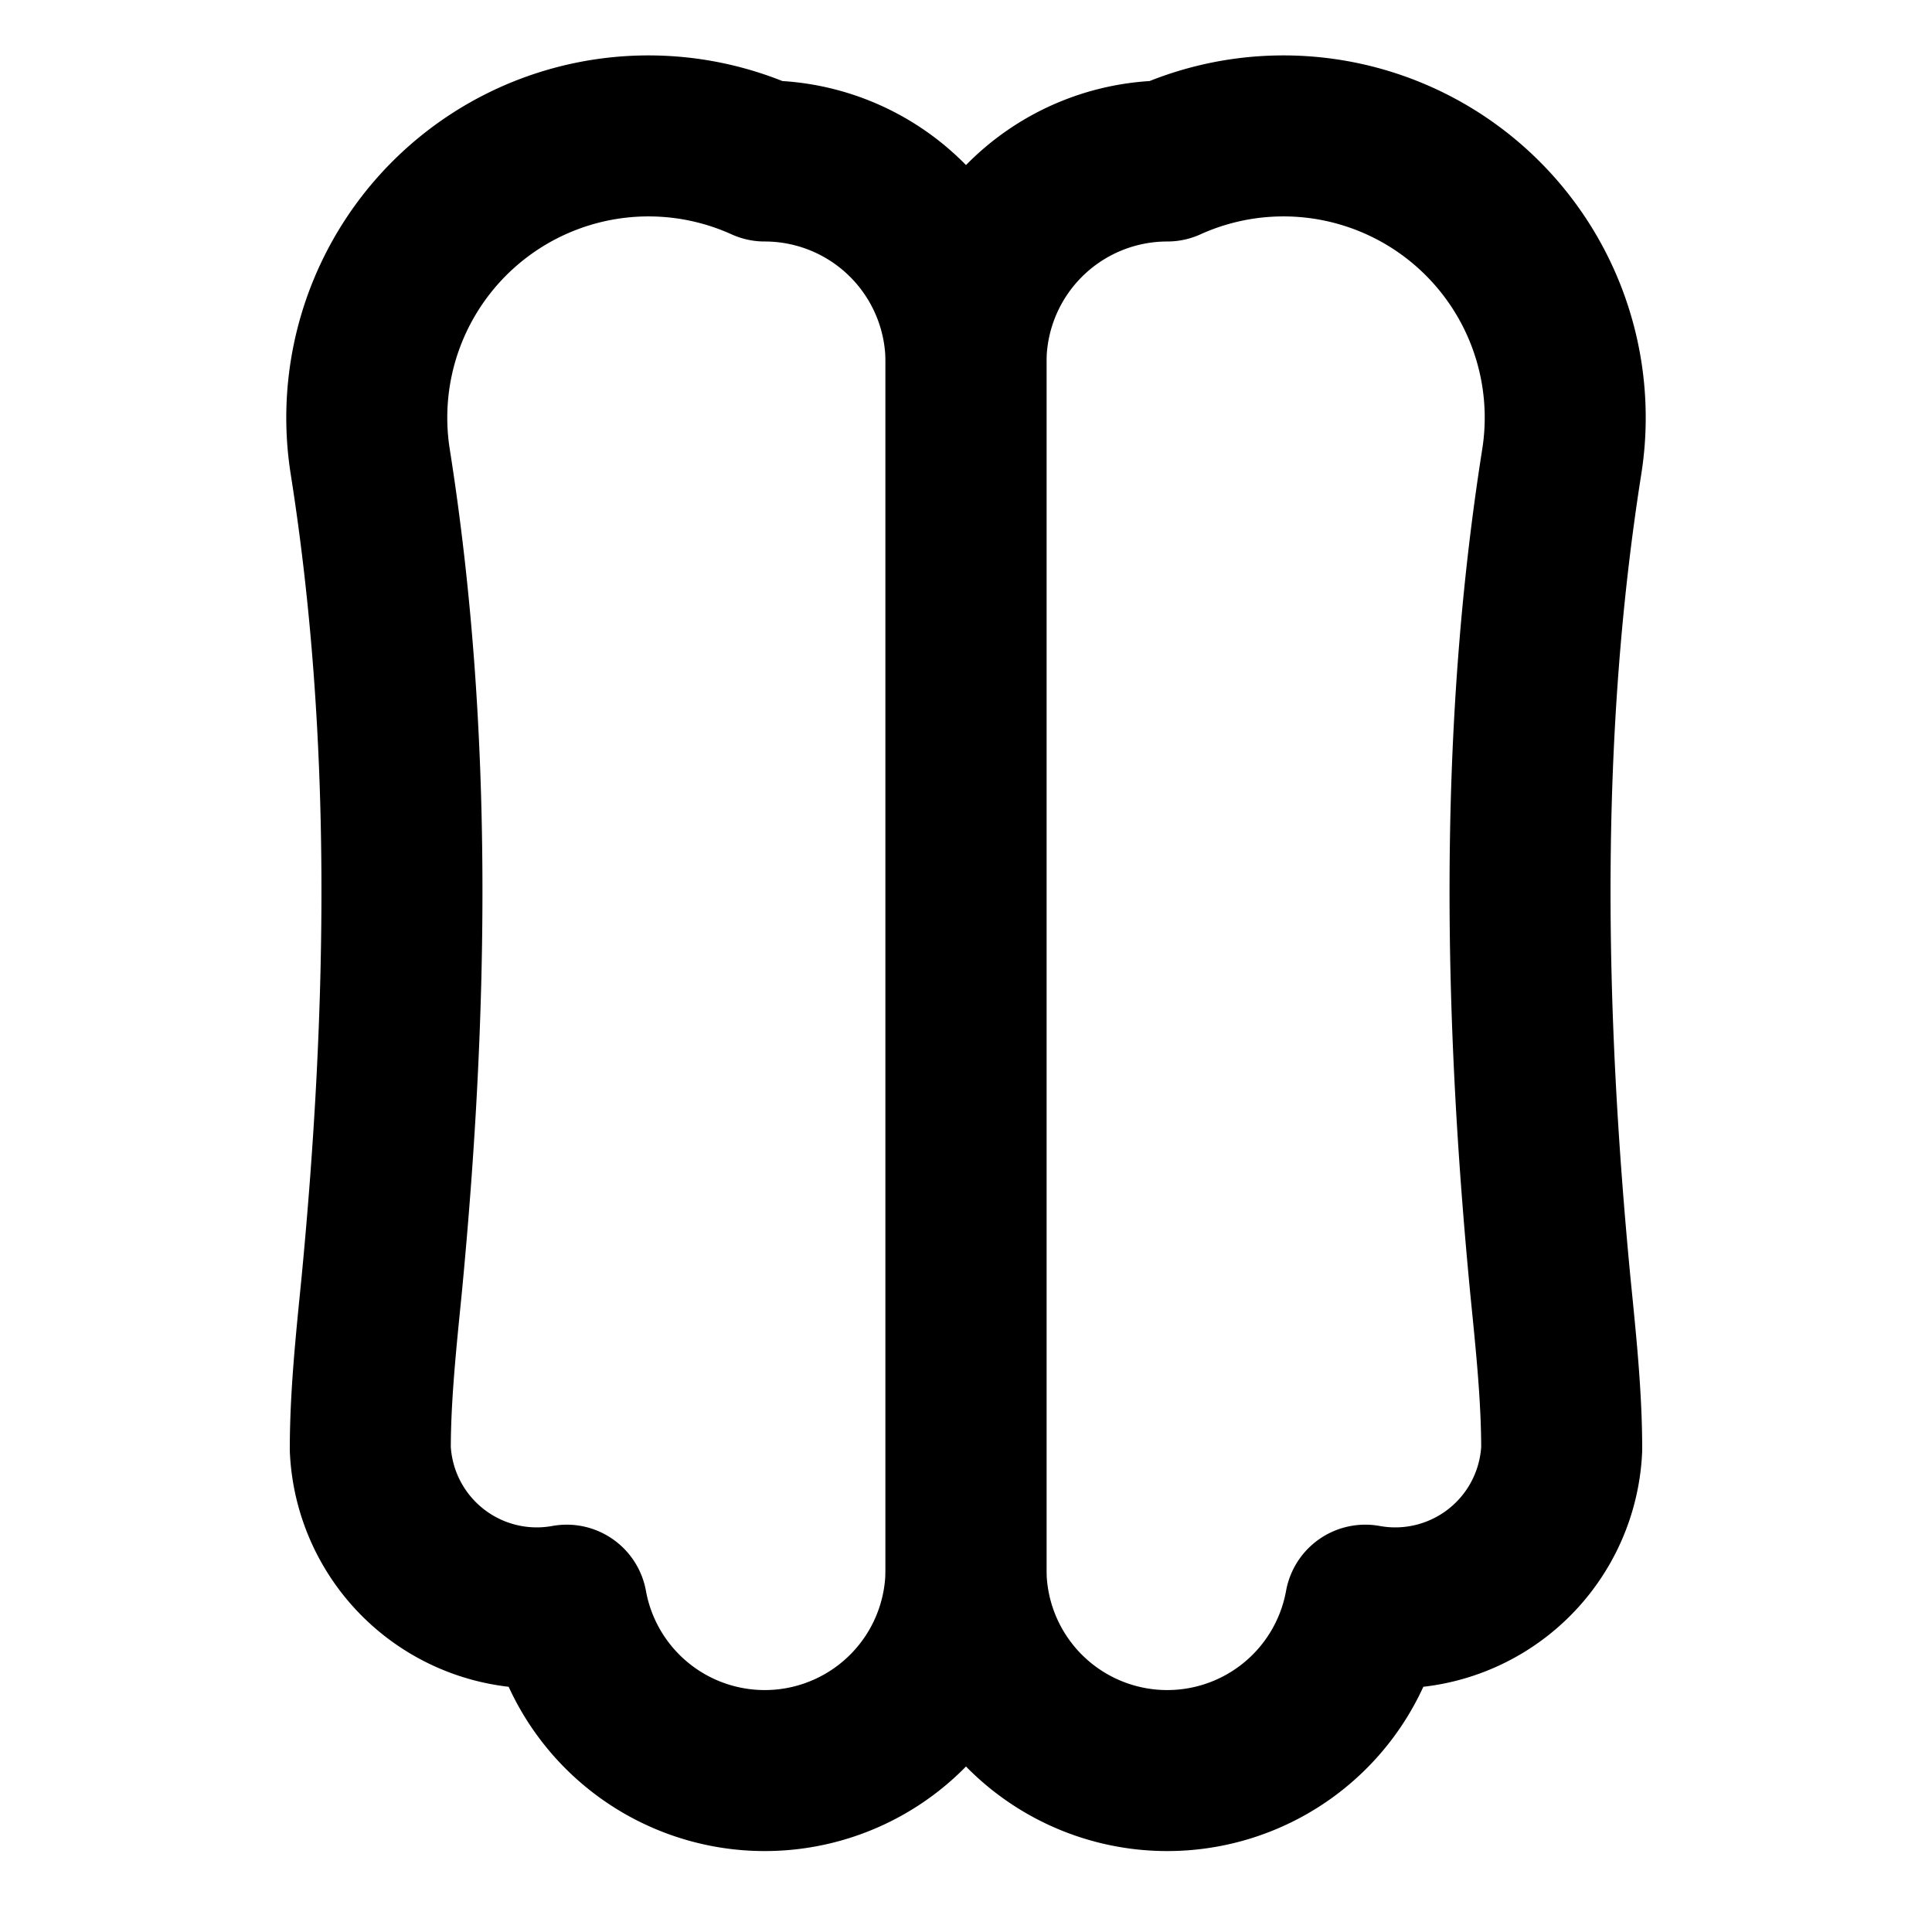
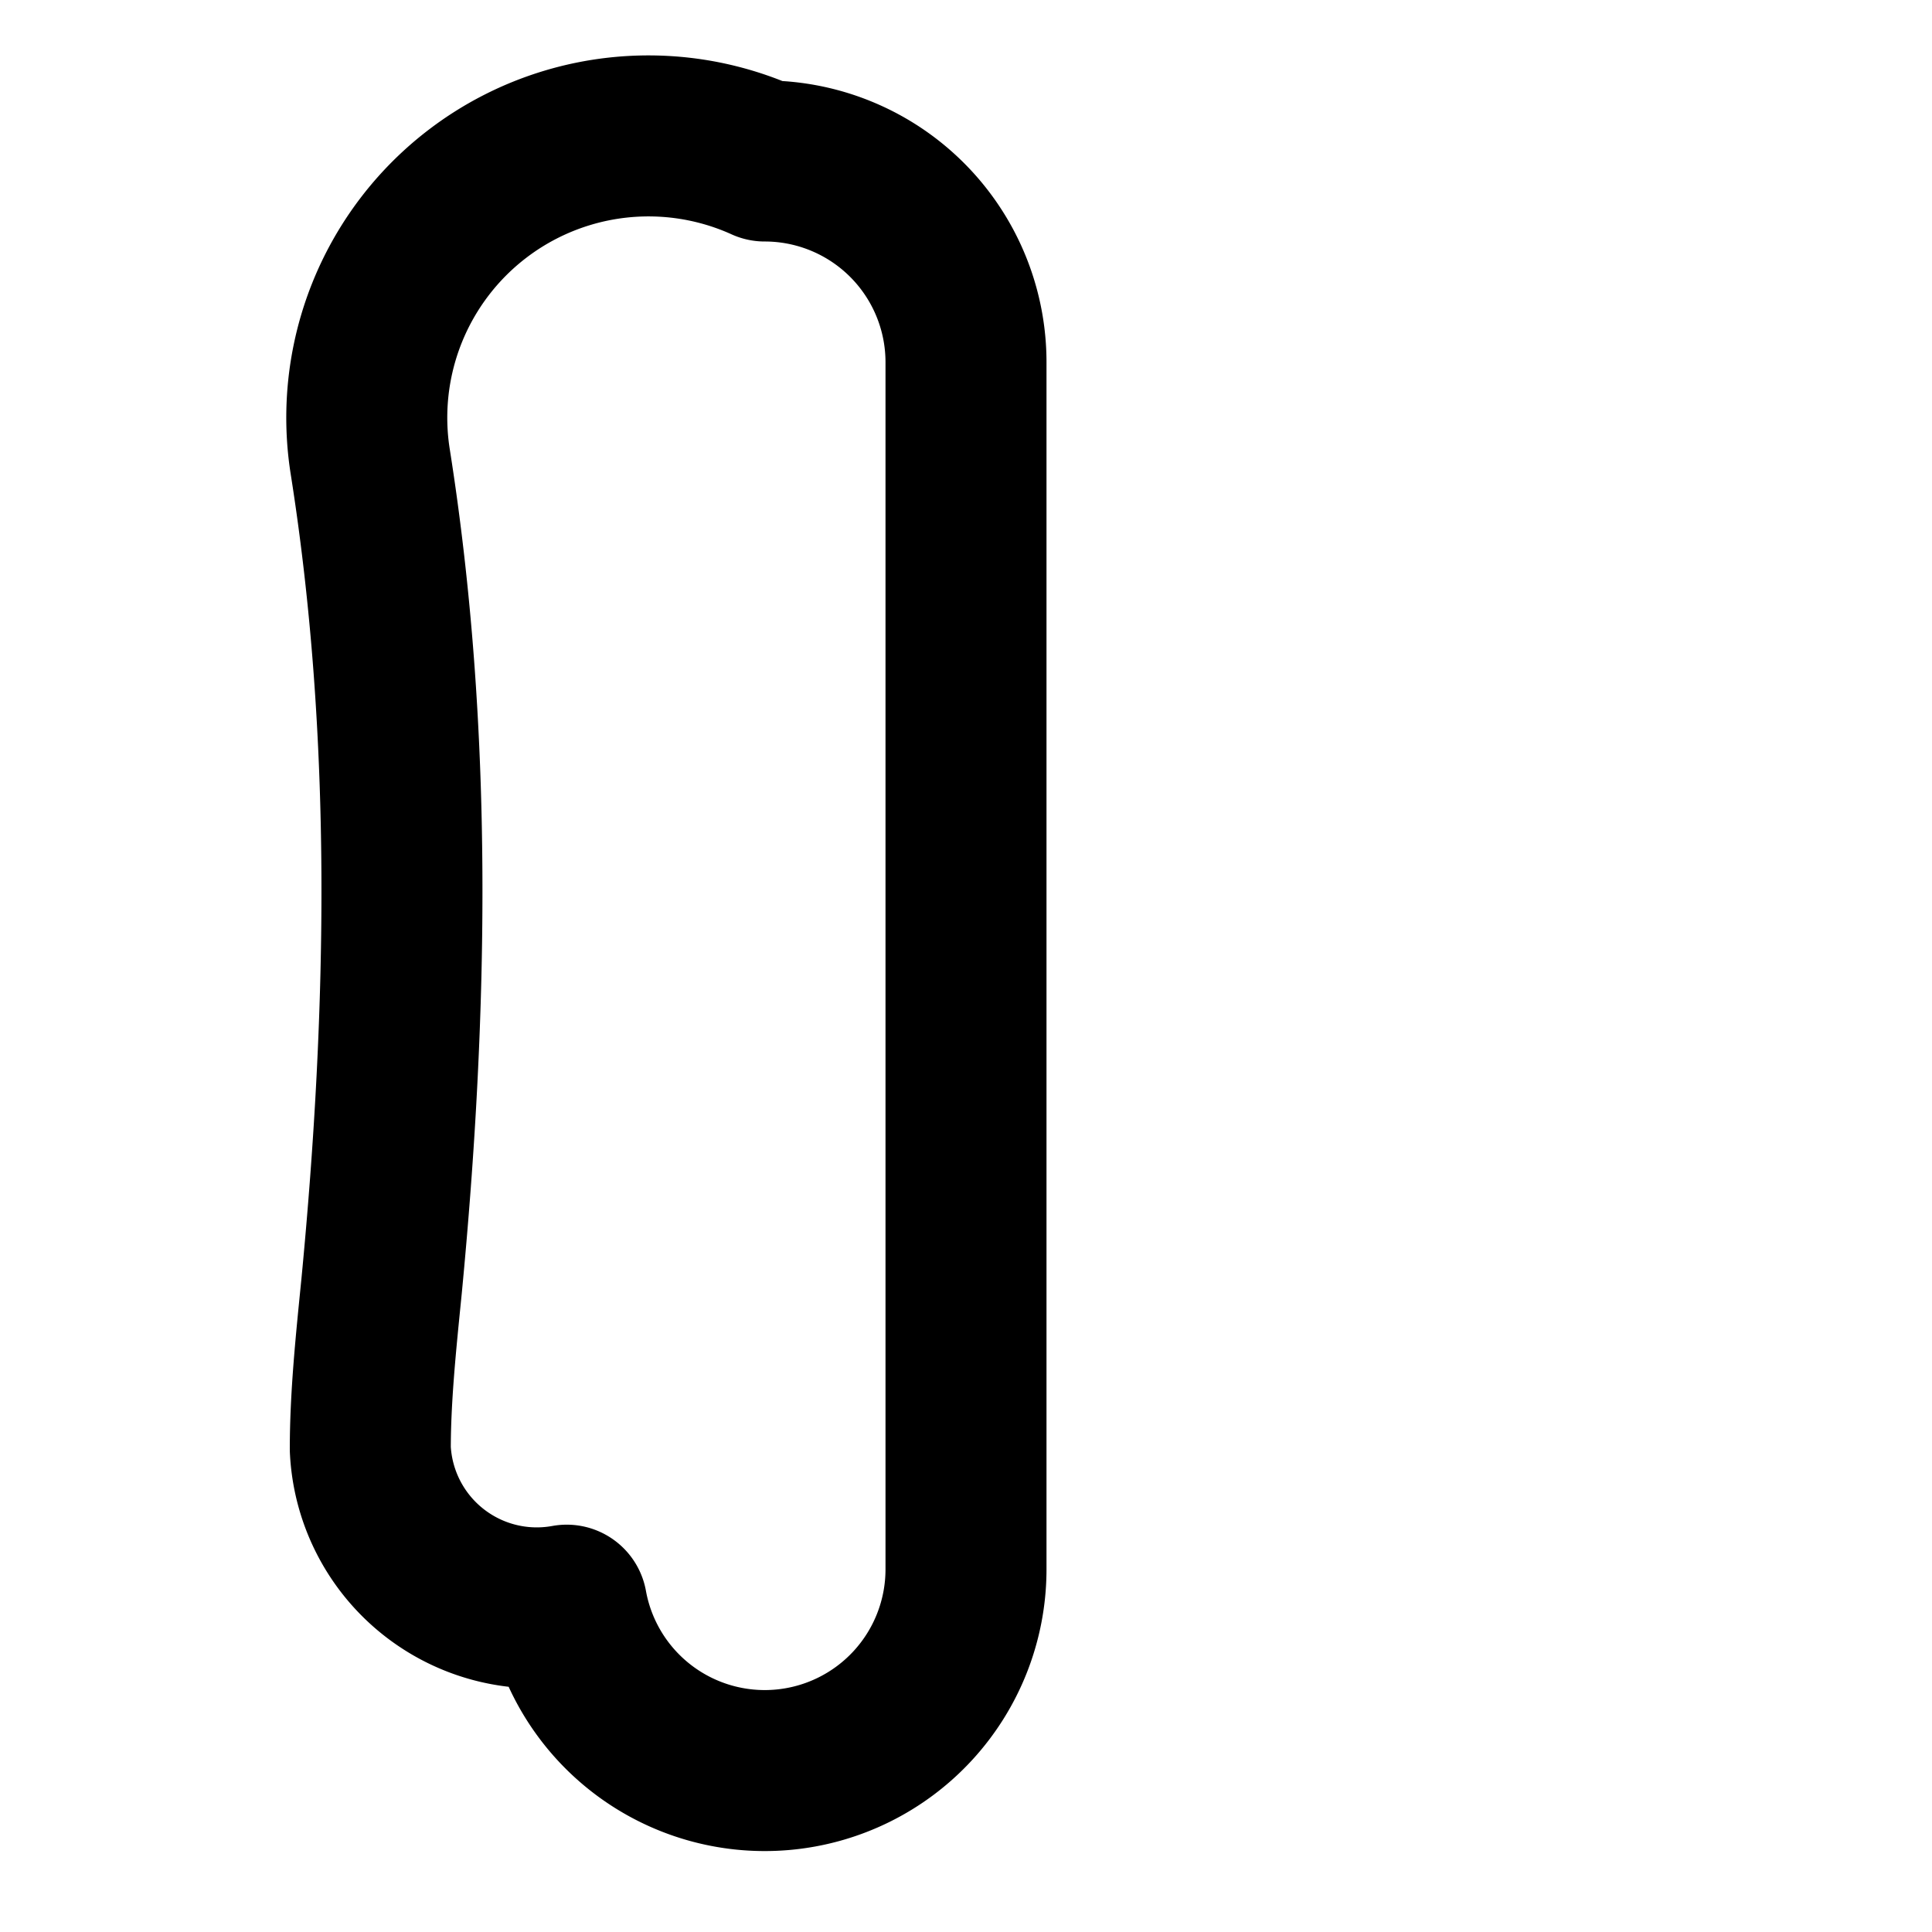
<svg xmlns="http://www.w3.org/2000/svg" width="32" height="32" viewBox="0 0 24 24" fill="none" stroke="currentColor" stroke-width="2" stroke-linecap="round" stroke-linejoin="round">
-   <path d="M9.5 2A2.5 2.5 0 0 1 12 4.5v15a2.5 2.5 0 0 1-4.96.44 2.07 2.07 0 0 1-2.44-1.94c0-.65.07-1.32.14-2.02.33-3.44.39-6.88-.14-10.24A3.5 3.5 0 0 1 9.5 2Z" />
-   <path d="M14.5 2A2.5 2.5 0 0 0 12 4.5v15a2.5 2.5 0 0 0 4.96.44 2.07 2.07 0 0 0 2.44-1.94c0-.65-.07-1.32-.14-2.02-.33-3.44-.39-6.88.14-10.24A3.5 3.5 0 0 0 14.5 2Z" />
+   <path d="M9.5 2A2.5 2.5 0 0 1 12 4.5v15a2.5 2.5 0 0 1-4.96.44 2.07 2.07 0 0 1-2.44-1.94c0-.65.07-1.32.14-2.02.33-3.44.39-6.88-.14-10.24A3.5 3.5 0 0 1 9.5 2" />
</svg>